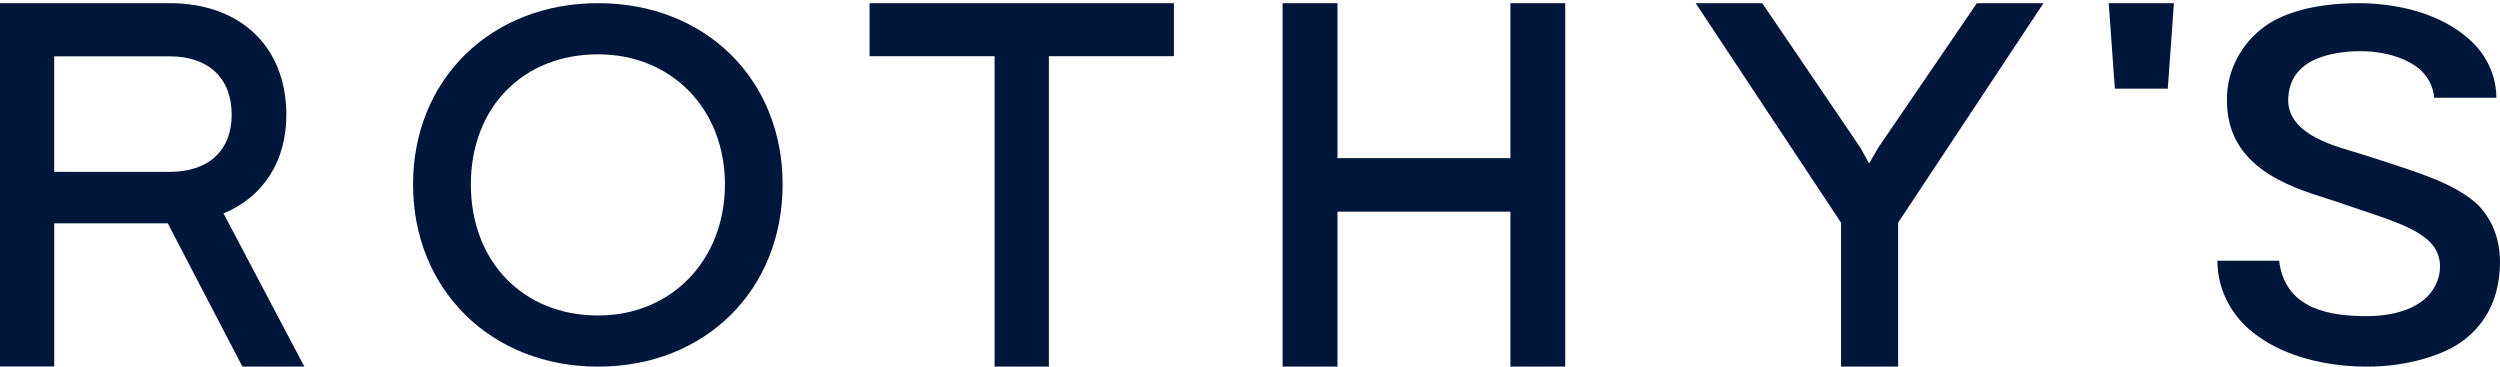
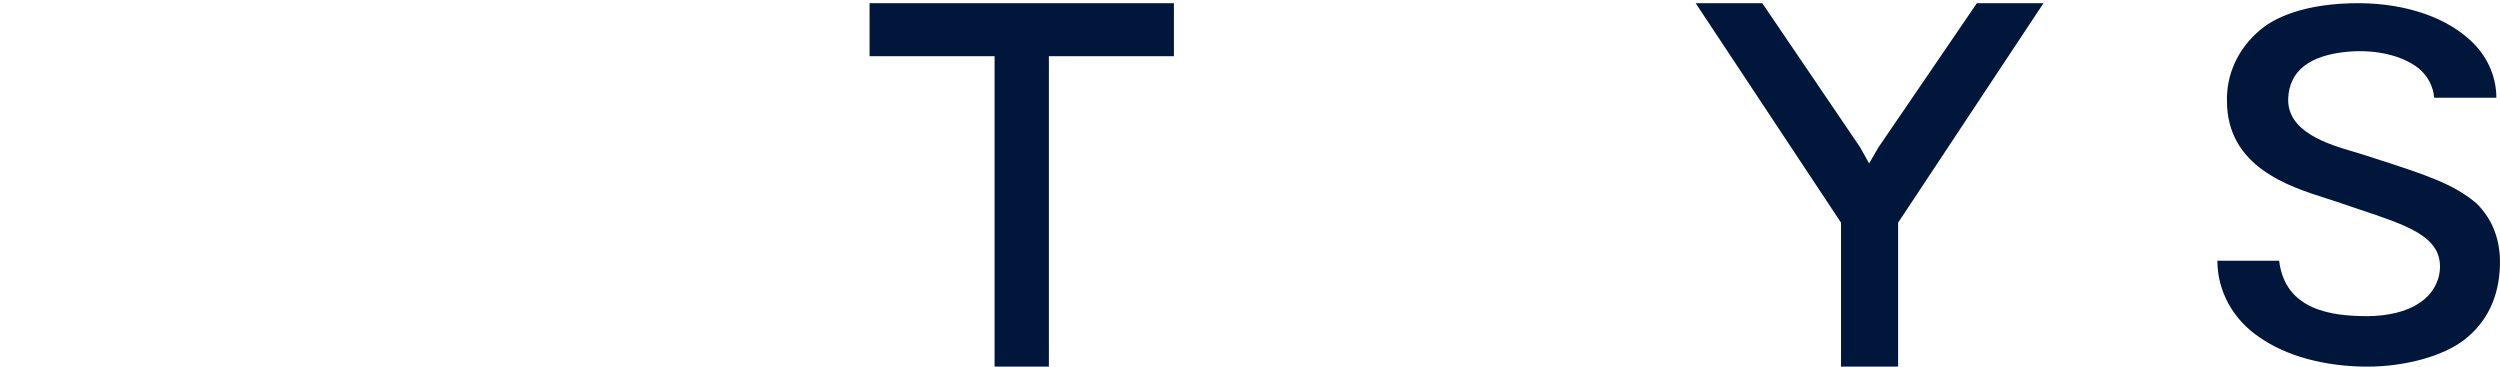
<svg xmlns="http://www.w3.org/2000/svg" width="150" height="22" viewBox="0 0 150 22" fill="none">
  <path d="M122.609 0.19L113.887 13.359V21.998H110.461V13.359L101.739 0.19H105.735L111.606 8.835L112.147 9.806L112.704 8.847L118.613 0.19H122.609V0.19Z" fill="#00163B" />
  <path d="M148.579 12.193C147.19 11.021 145.527 10.484 142.511 9.51L141.737 9.262C141.589 9.214 141.416 9.163 141.226 9.107C139.713 8.662 137.206 7.922 137.293 5.898C137.366 4.256 138.561 3.319 140.841 3.105C142.52 2.95 144.111 3.316 145.103 4.087C145.658 4.54 145.998 5.179 146.05 5.864H149.783C149.779 4.523 149.178 3.243 148.122 2.331C146.504 0.886 143.921 0.109 141.026 0.197C137.78 0.295 136.21 1.266 135.563 1.838C134.288 2.917 133.579 4.458 133.618 6.061C133.618 10.002 137.333 11.19 139.553 11.894C139.789 11.97 140.01 12.038 140.203 12.105L141.498 12.544C144.45 13.527 146.401 14.175 146.401 16.002C146.395 16.895 145.907 17.726 145.103 18.215C144.408 18.688 143.261 18.969 142.036 18.969C139.919 18.969 137.106 18.623 136.749 15.644H133.044C133.041 17.471 133.988 19.185 135.584 20.247C137.169 21.351 139.417 21.973 141.915 21.998H142.036C144.314 21.998 146.598 21.365 147.856 20.388C149.223 19.326 149.943 17.823 149.997 15.92C150.04 14.417 149.562 13.158 148.579 12.193Z" fill="#00163B" />
-   <path fill-rule="evenodd" clip-rule="evenodd" d="M17.181 6.891C17.181 9.668 15.814 11.804 13.413 12.806L18.261 21.998H14.546L10.065 13.4H3.253V21.989H0V0.19H10.183C14.433 0.19 17.181 2.812 17.181 6.891ZM3.252 10.312H10.183C12.511 10.312 13.901 9.033 13.901 6.877C13.901 4.692 12.511 3.38 10.183 3.38H3.252V10.312Z" fill="#00163B" />
-   <path fill-rule="evenodd" clip-rule="evenodd" d="M24.783 11.066C24.783 4.764 29.451 0.19 35.884 0.19C42.3 0.19 46.957 4.731 46.957 11.066C46.957 17.401 42.317 21.998 35.884 21.998C29.451 21.998 24.783 17.368 24.783 11.066ZM28.252 11.066C28.252 15.697 31.39 18.929 35.884 18.929C40.303 18.929 43.496 15.59 43.496 11.066C43.496 6.542 40.303 3.259 35.884 3.259C31.39 3.259 28.252 6.435 28.252 11.066Z" fill="#00163B" />
  <path d="M52.174 3.37H59.675V21.998H62.933V3.37H70.435V0.19H52.174V3.37V3.37Z" fill="#00163B" />
-   <path d="M90.624 9.488H80.249V0.19H76.957V21.998H80.249V12.7H90.624V21.998H93.913V0.19H90.624V9.488V9.488Z" fill="#00163B" />
-   <path d="M130.435 0.19H126.522L126.892 5.321H130.068L130.435 0.19V0.19Z" fill="#00163B" />
</svg>